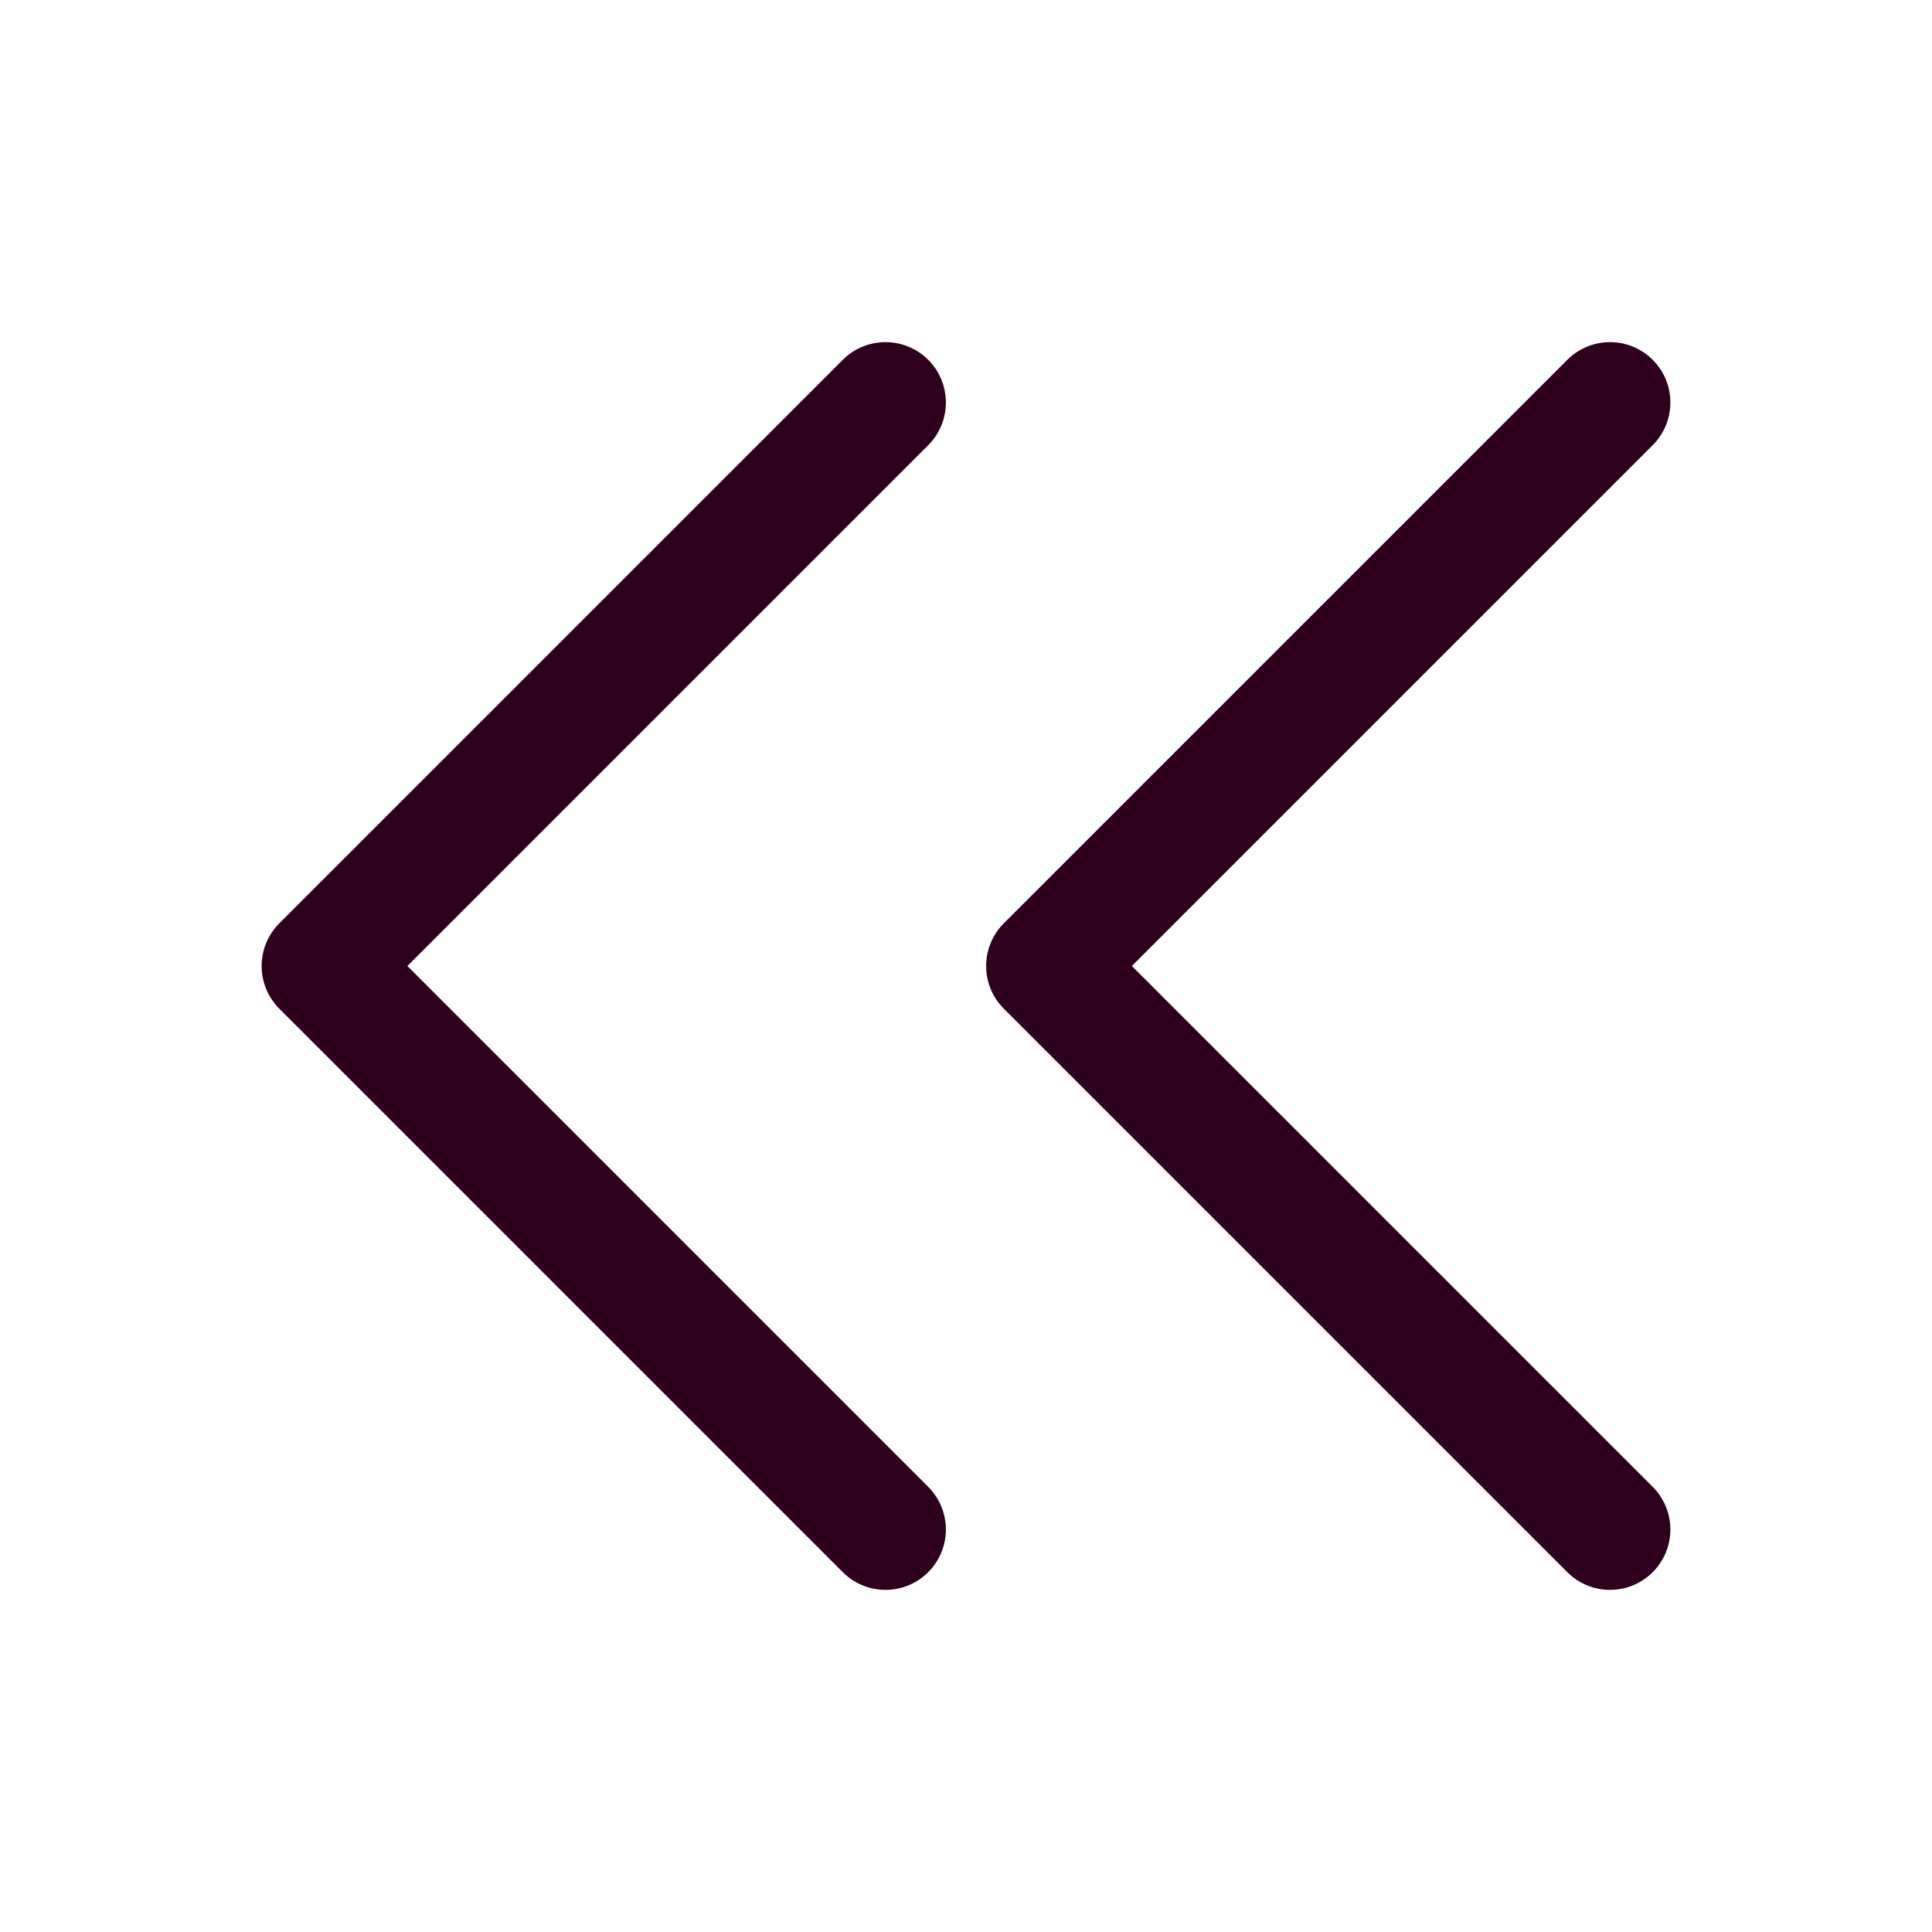
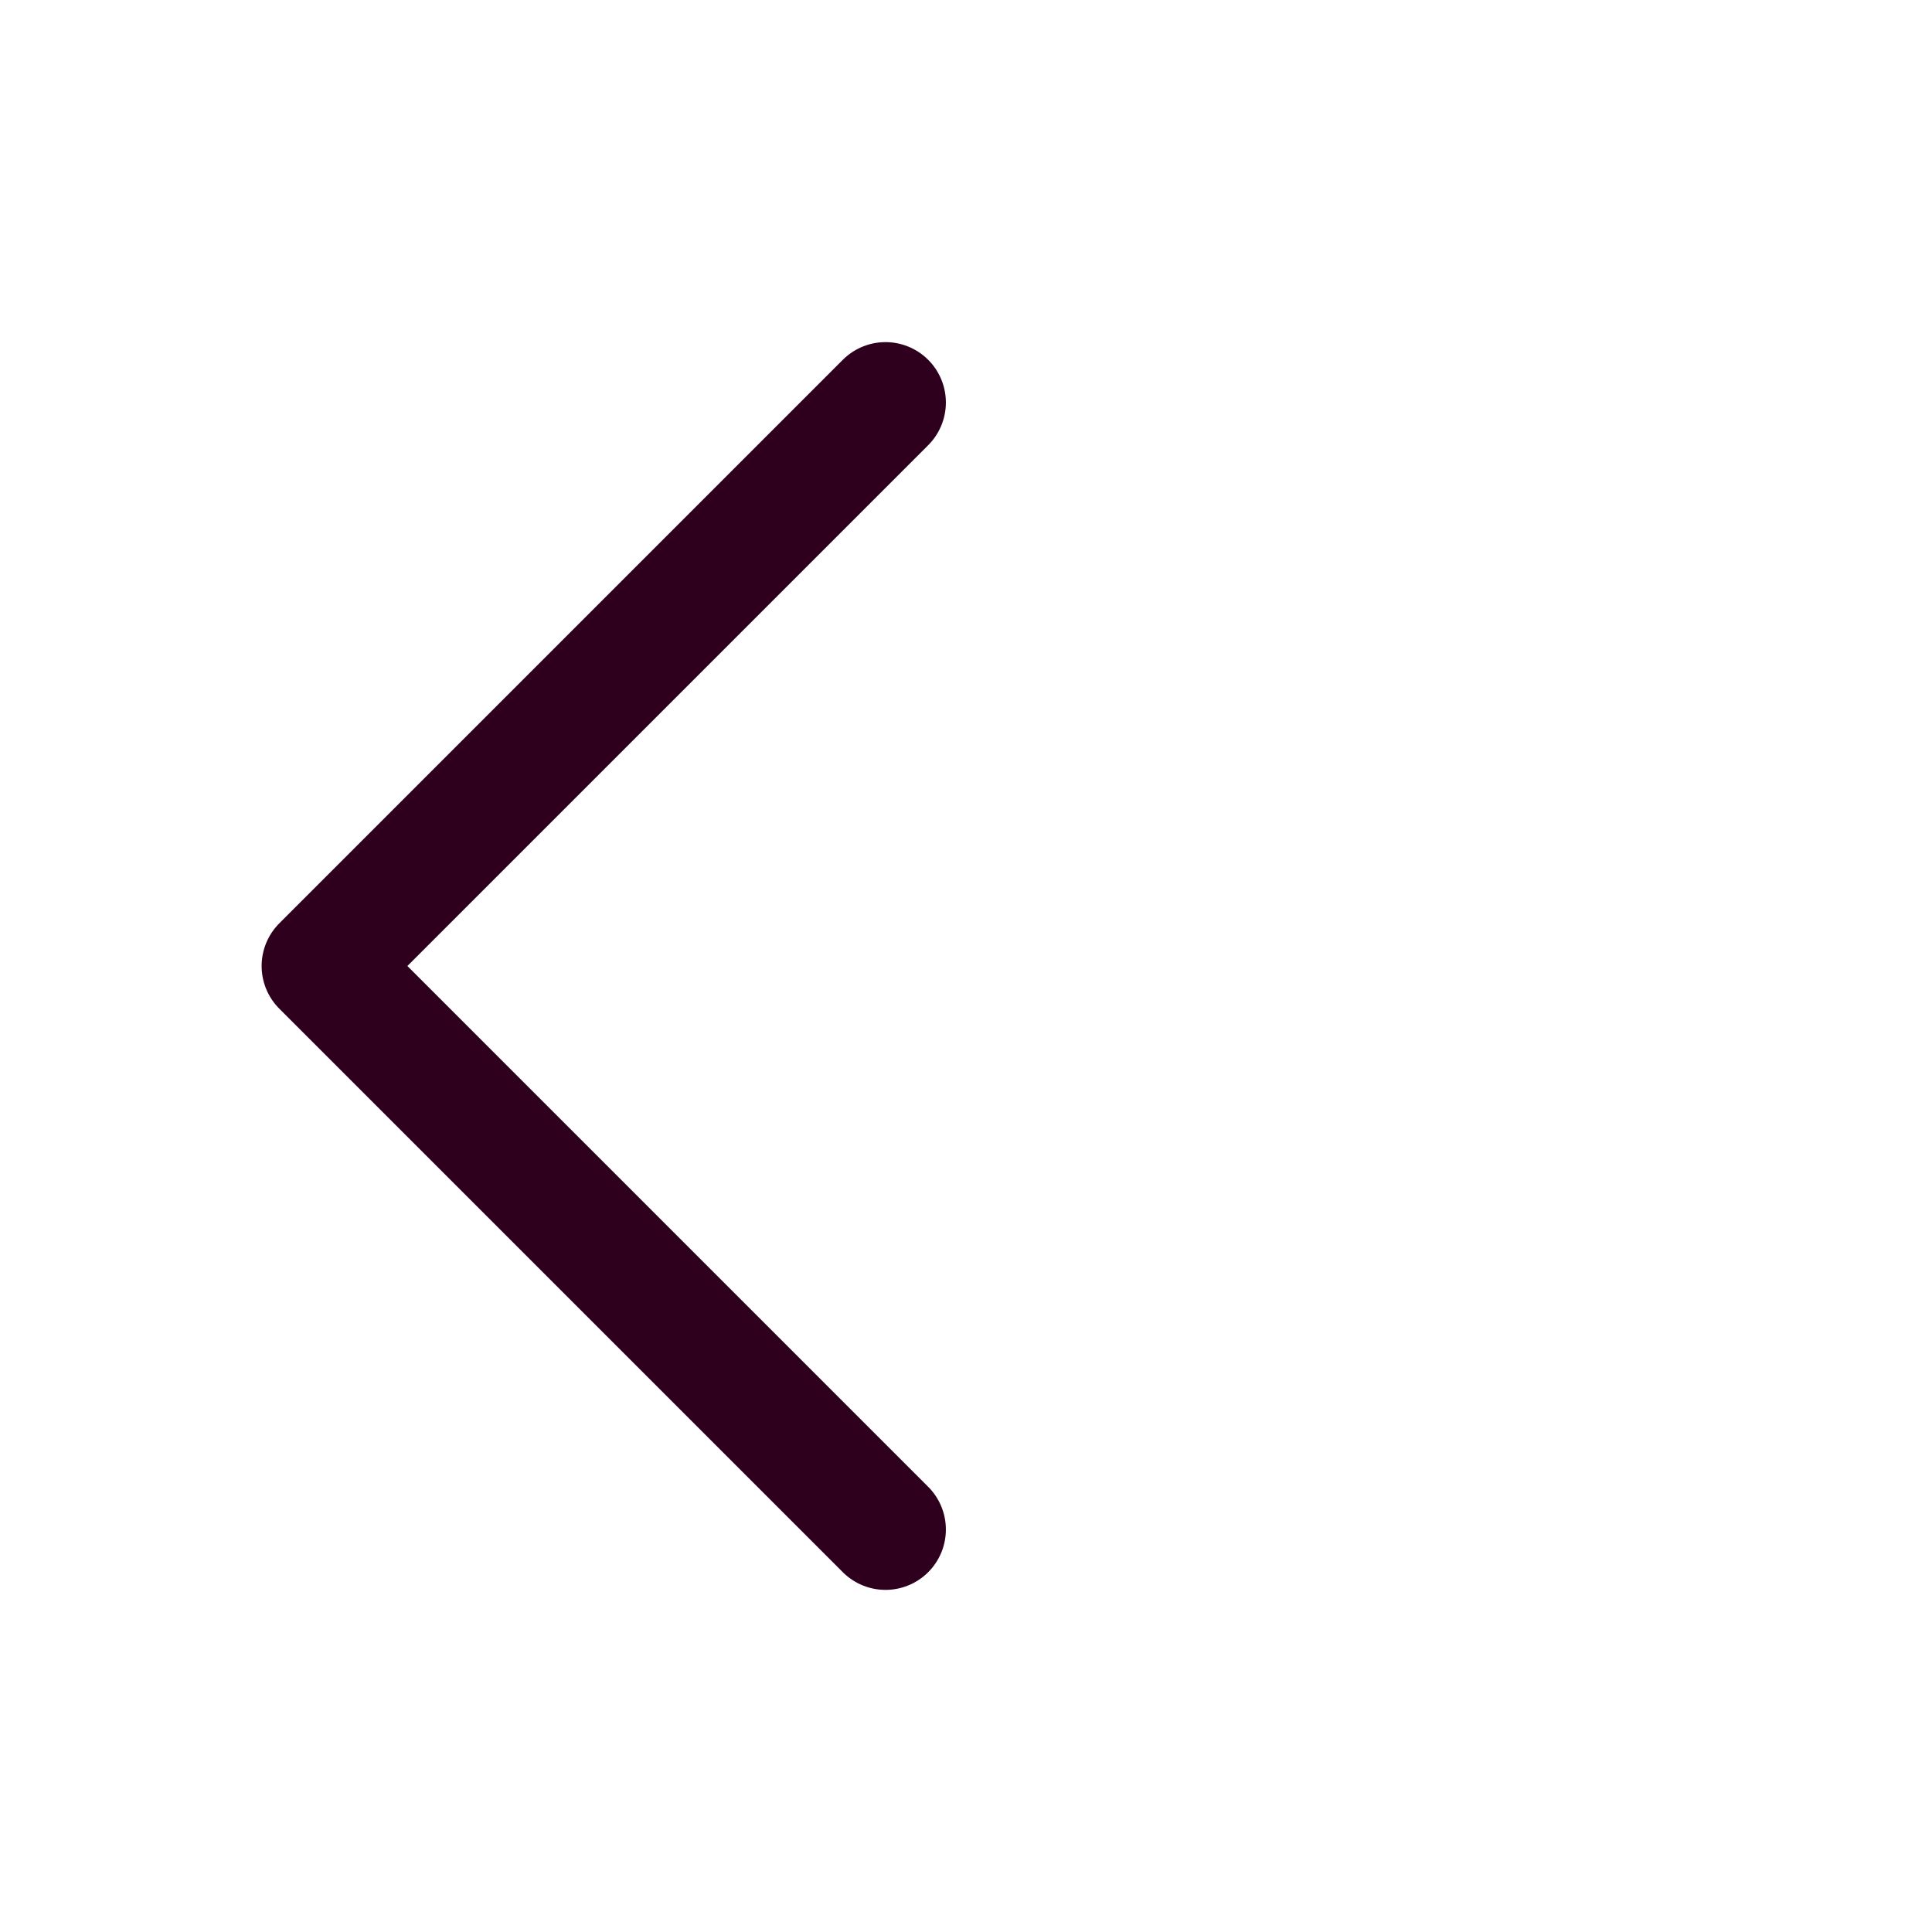
<svg xmlns="http://www.w3.org/2000/svg" width="24" height="24" viewBox="0 0 24 24" fill="none">
  <path d="M11 5L4 12L11 19" stroke="#2E001D" stroke-width="1.5" stroke-linecap="round" stroke-linejoin="round" />
-   <path d="M20 5L13 12L20 19" stroke="#2E001D" stroke-width="1.5" stroke-linecap="round" stroke-linejoin="round" />
</svg>